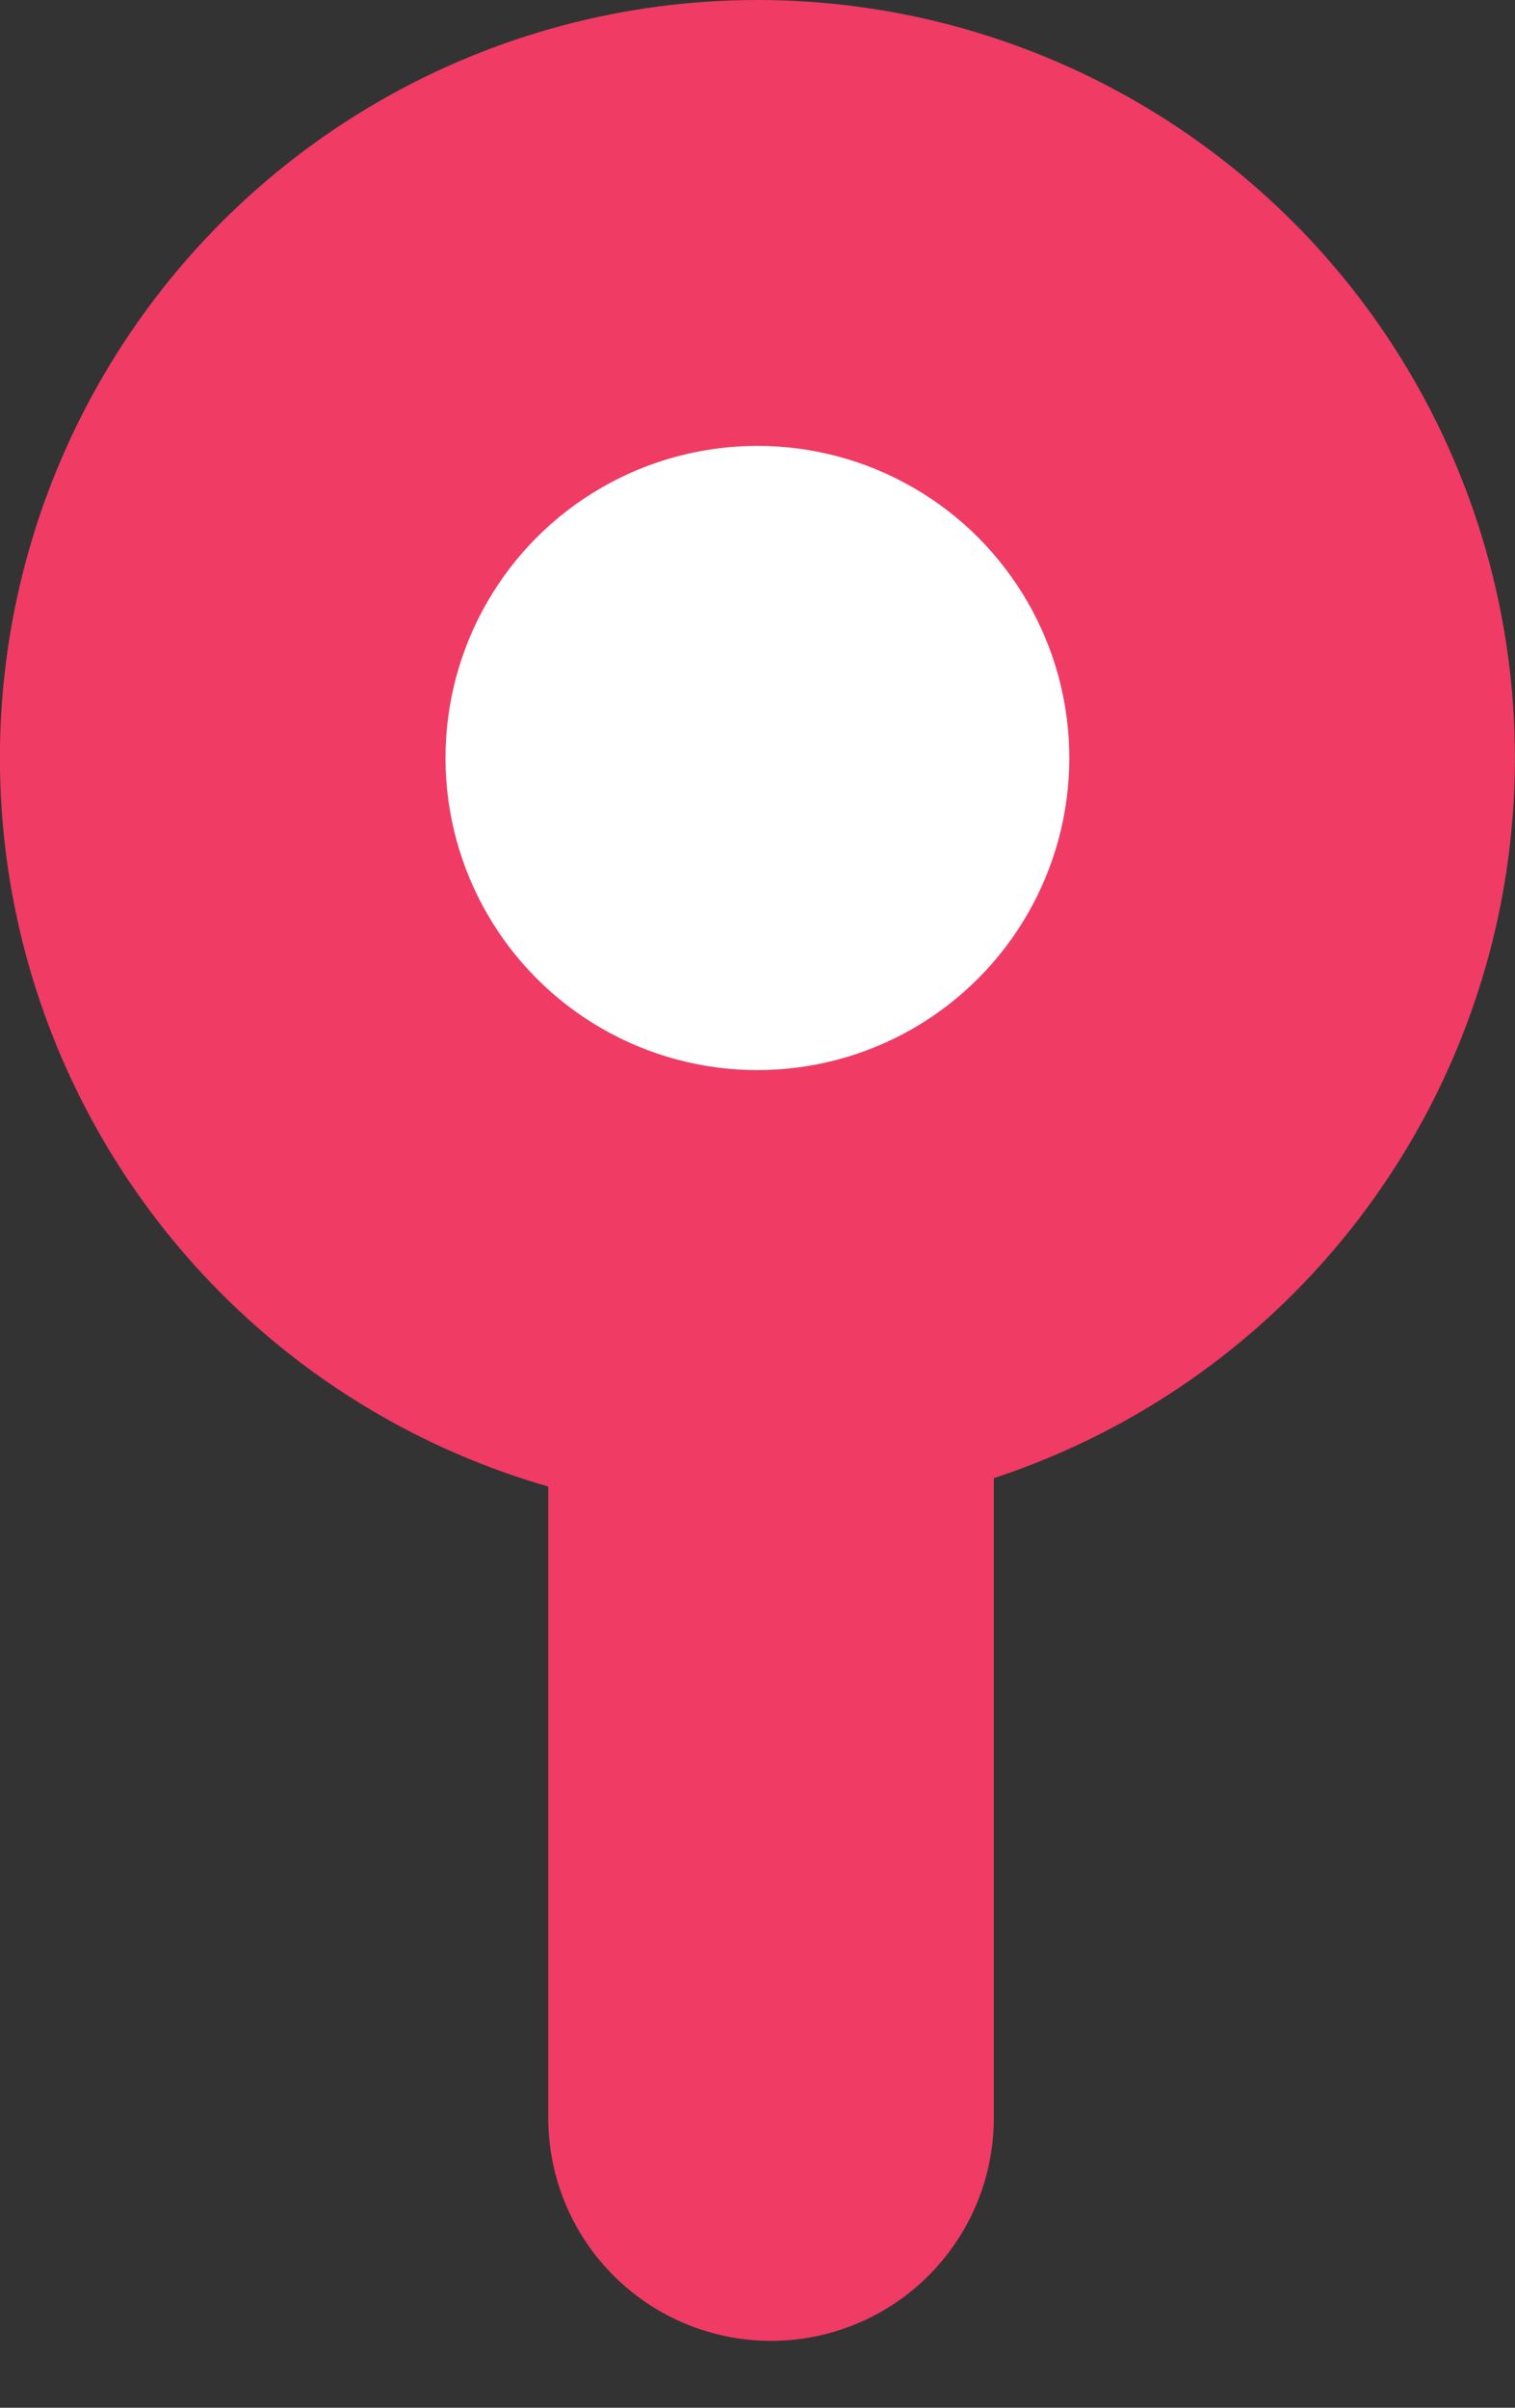
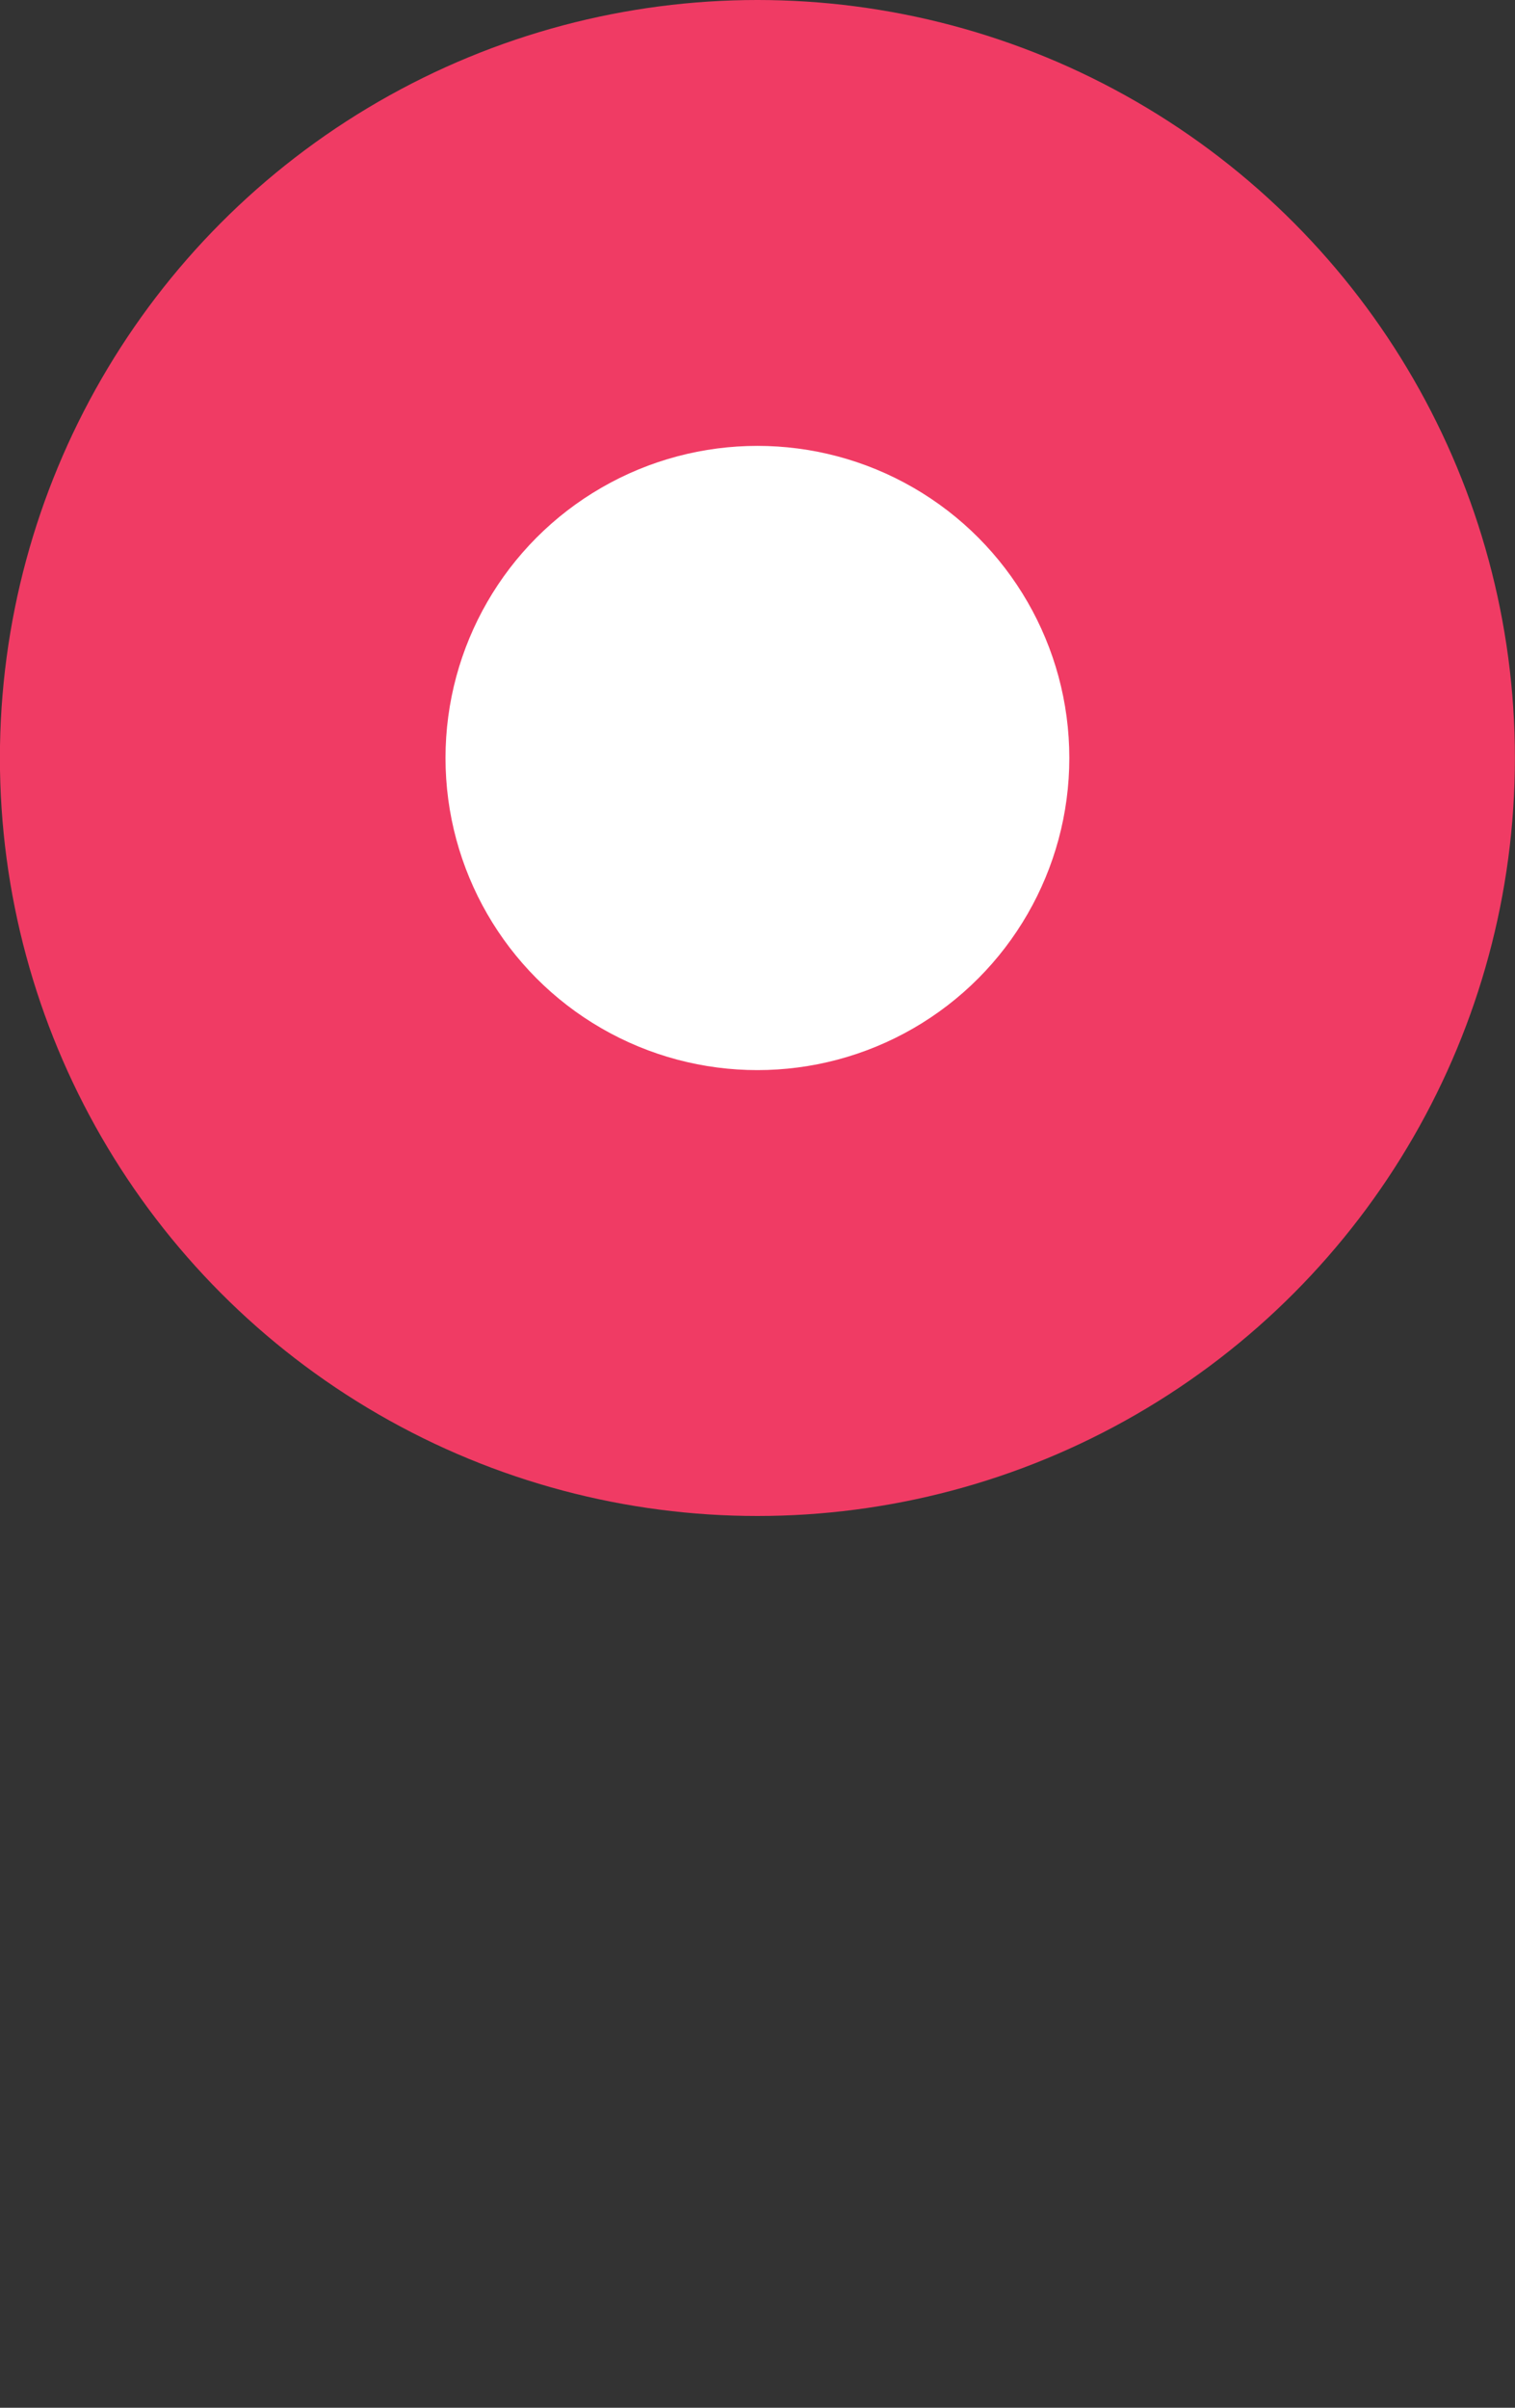
<svg xmlns="http://www.w3.org/2000/svg" width="17" height="27" viewBox="0 0 17 27">
  <rect x="0" y="0" width="17" height="27" fill="#333333" stroke="none" />
  <defs>
    <clipPath id="a">
      <rect width="17" height="27" transform="translate(-2682 -21884)" fill="#fff" stroke="#707070" stroke-width="1" />
    </clipPath>
  </defs>
  <g transform="translate(2682 21884)" clip-path="url(#a)">
    <g transform="translate(-2874.001 -22378.949)">
      <circle cx="8.5" cy="8.5" r="8.5" transform="translate(192 494.949)" fill="#f03b64" />
      <circle cx="3.5" cy="3.5" r="3.5" transform="translate(197 499.949)" fill="#fff" />
-       <path d="M-13468-21730.543v8.939" transform="translate(13668.653 22240.303)" fill="none" stroke="#f03b64" stroke-linecap="round" stroke-width="5" />
    </g>
  </g>
</svg>